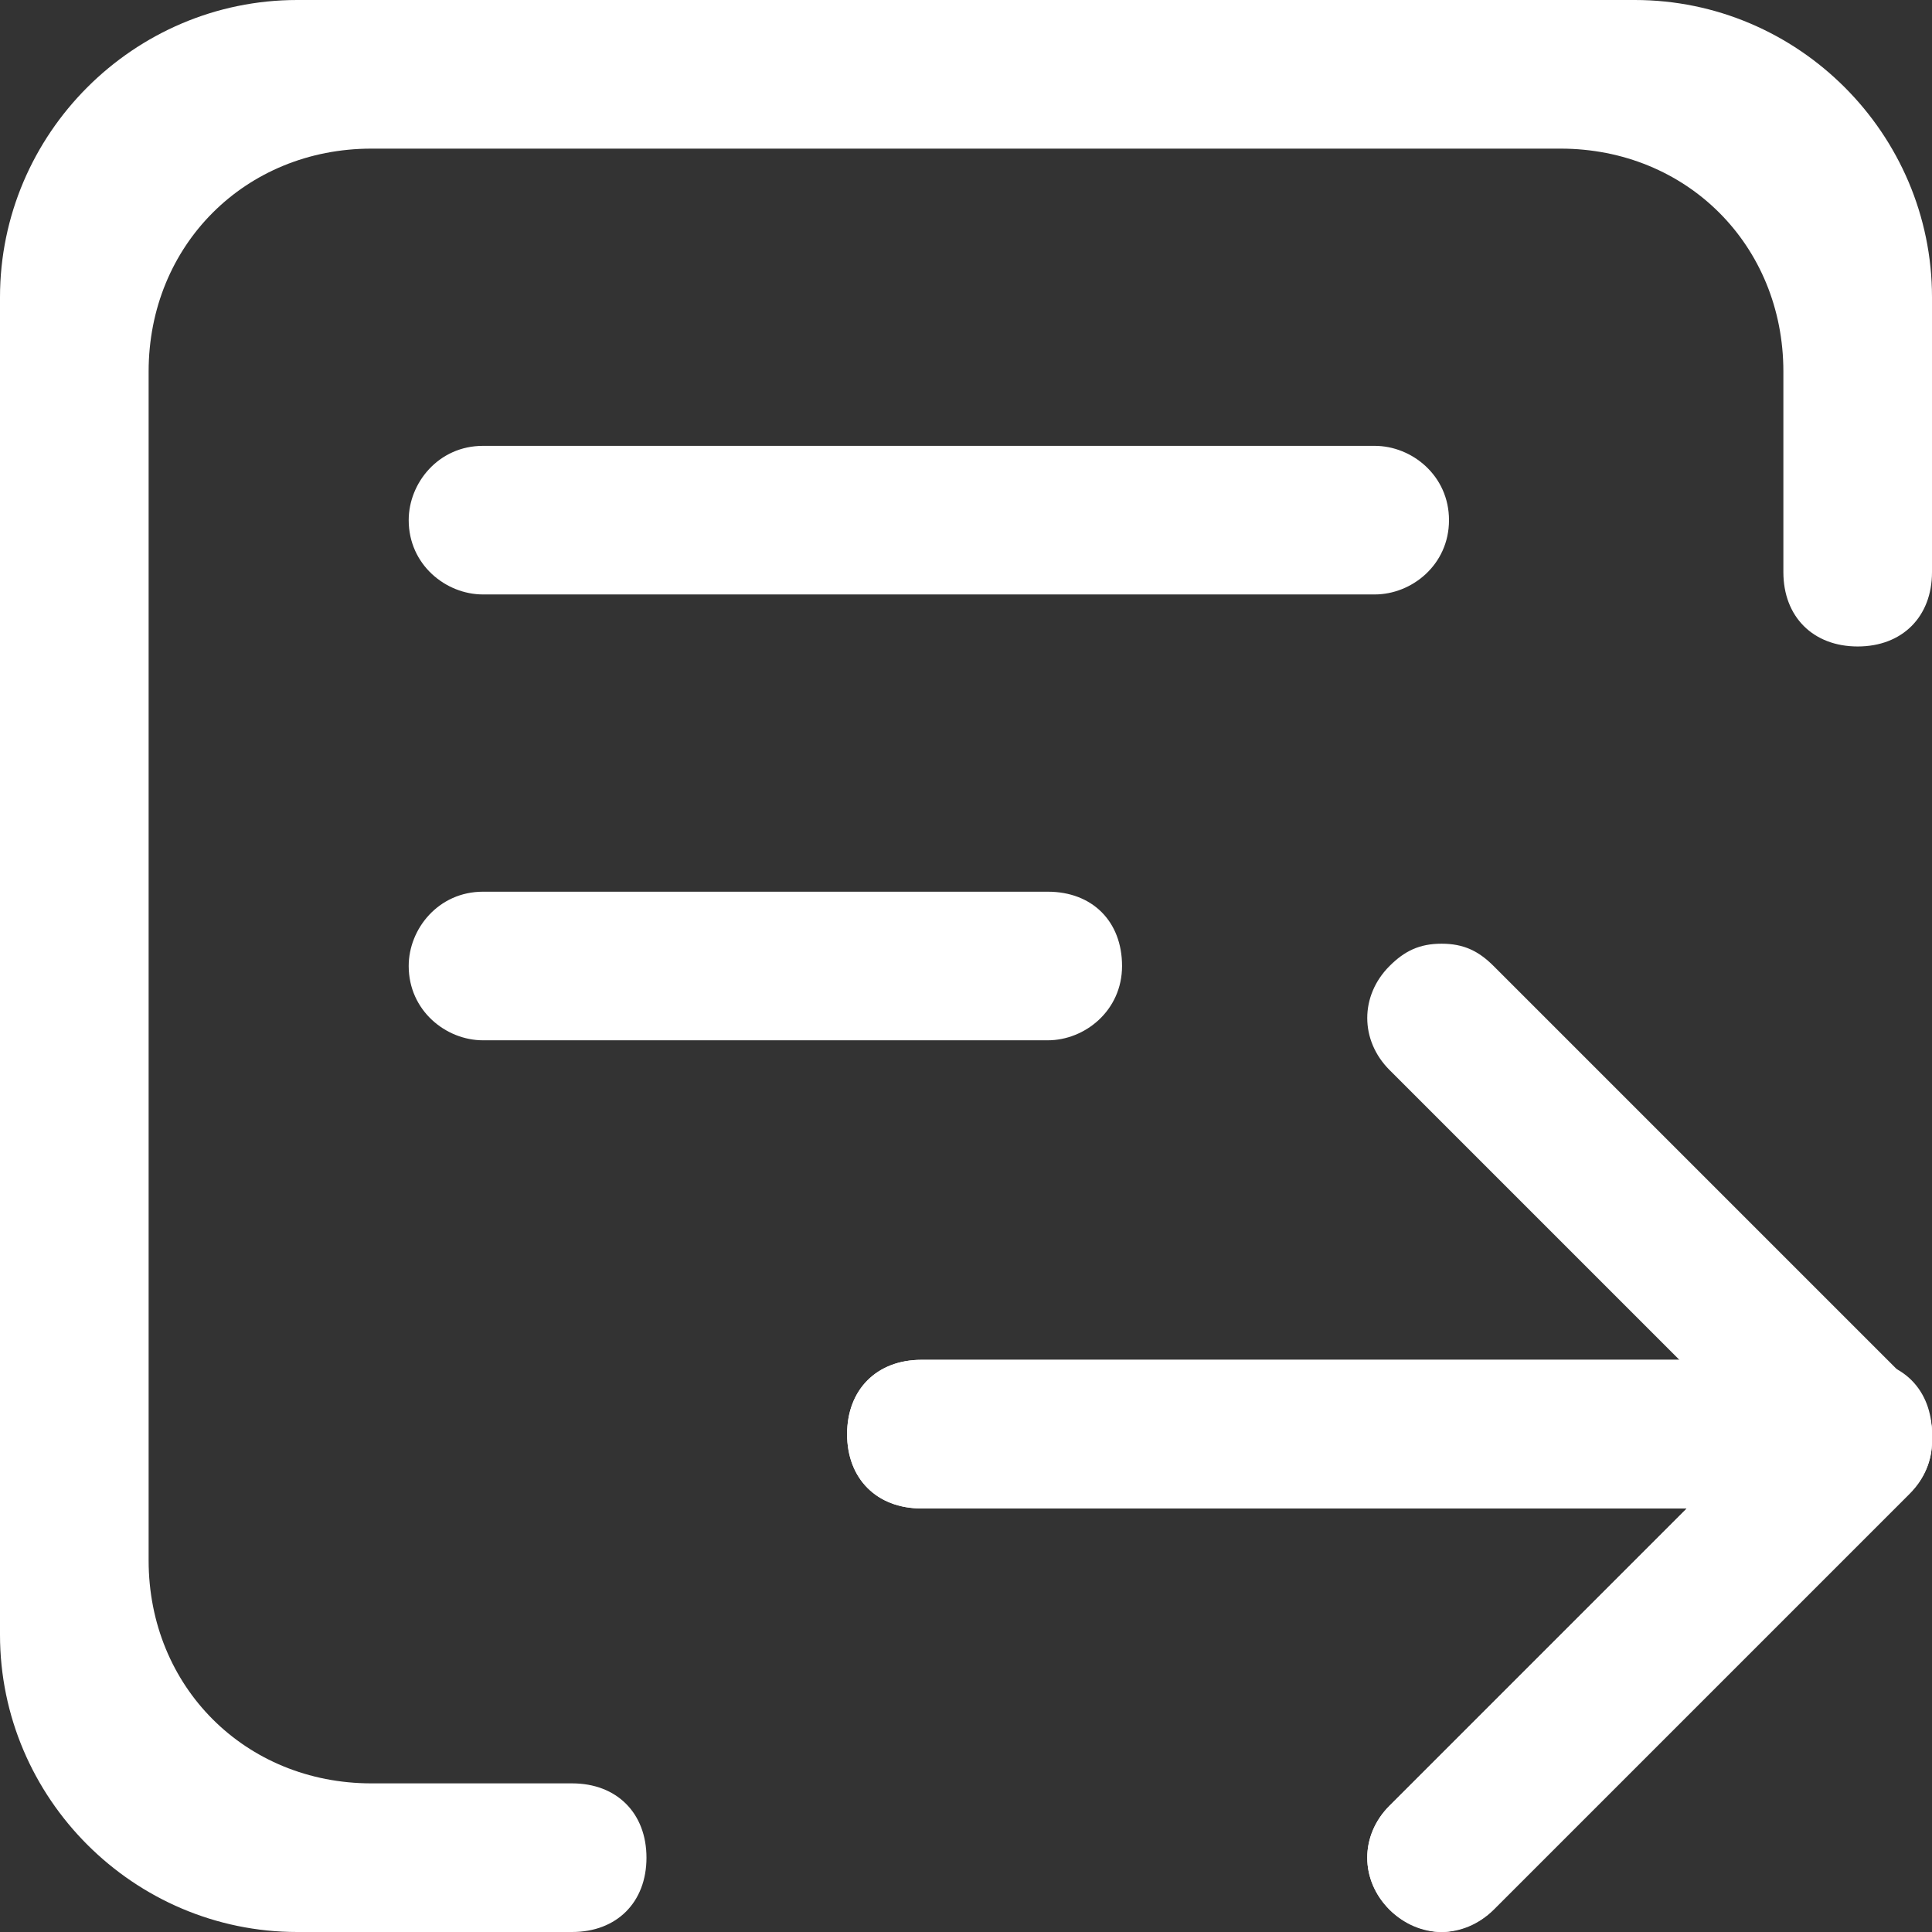
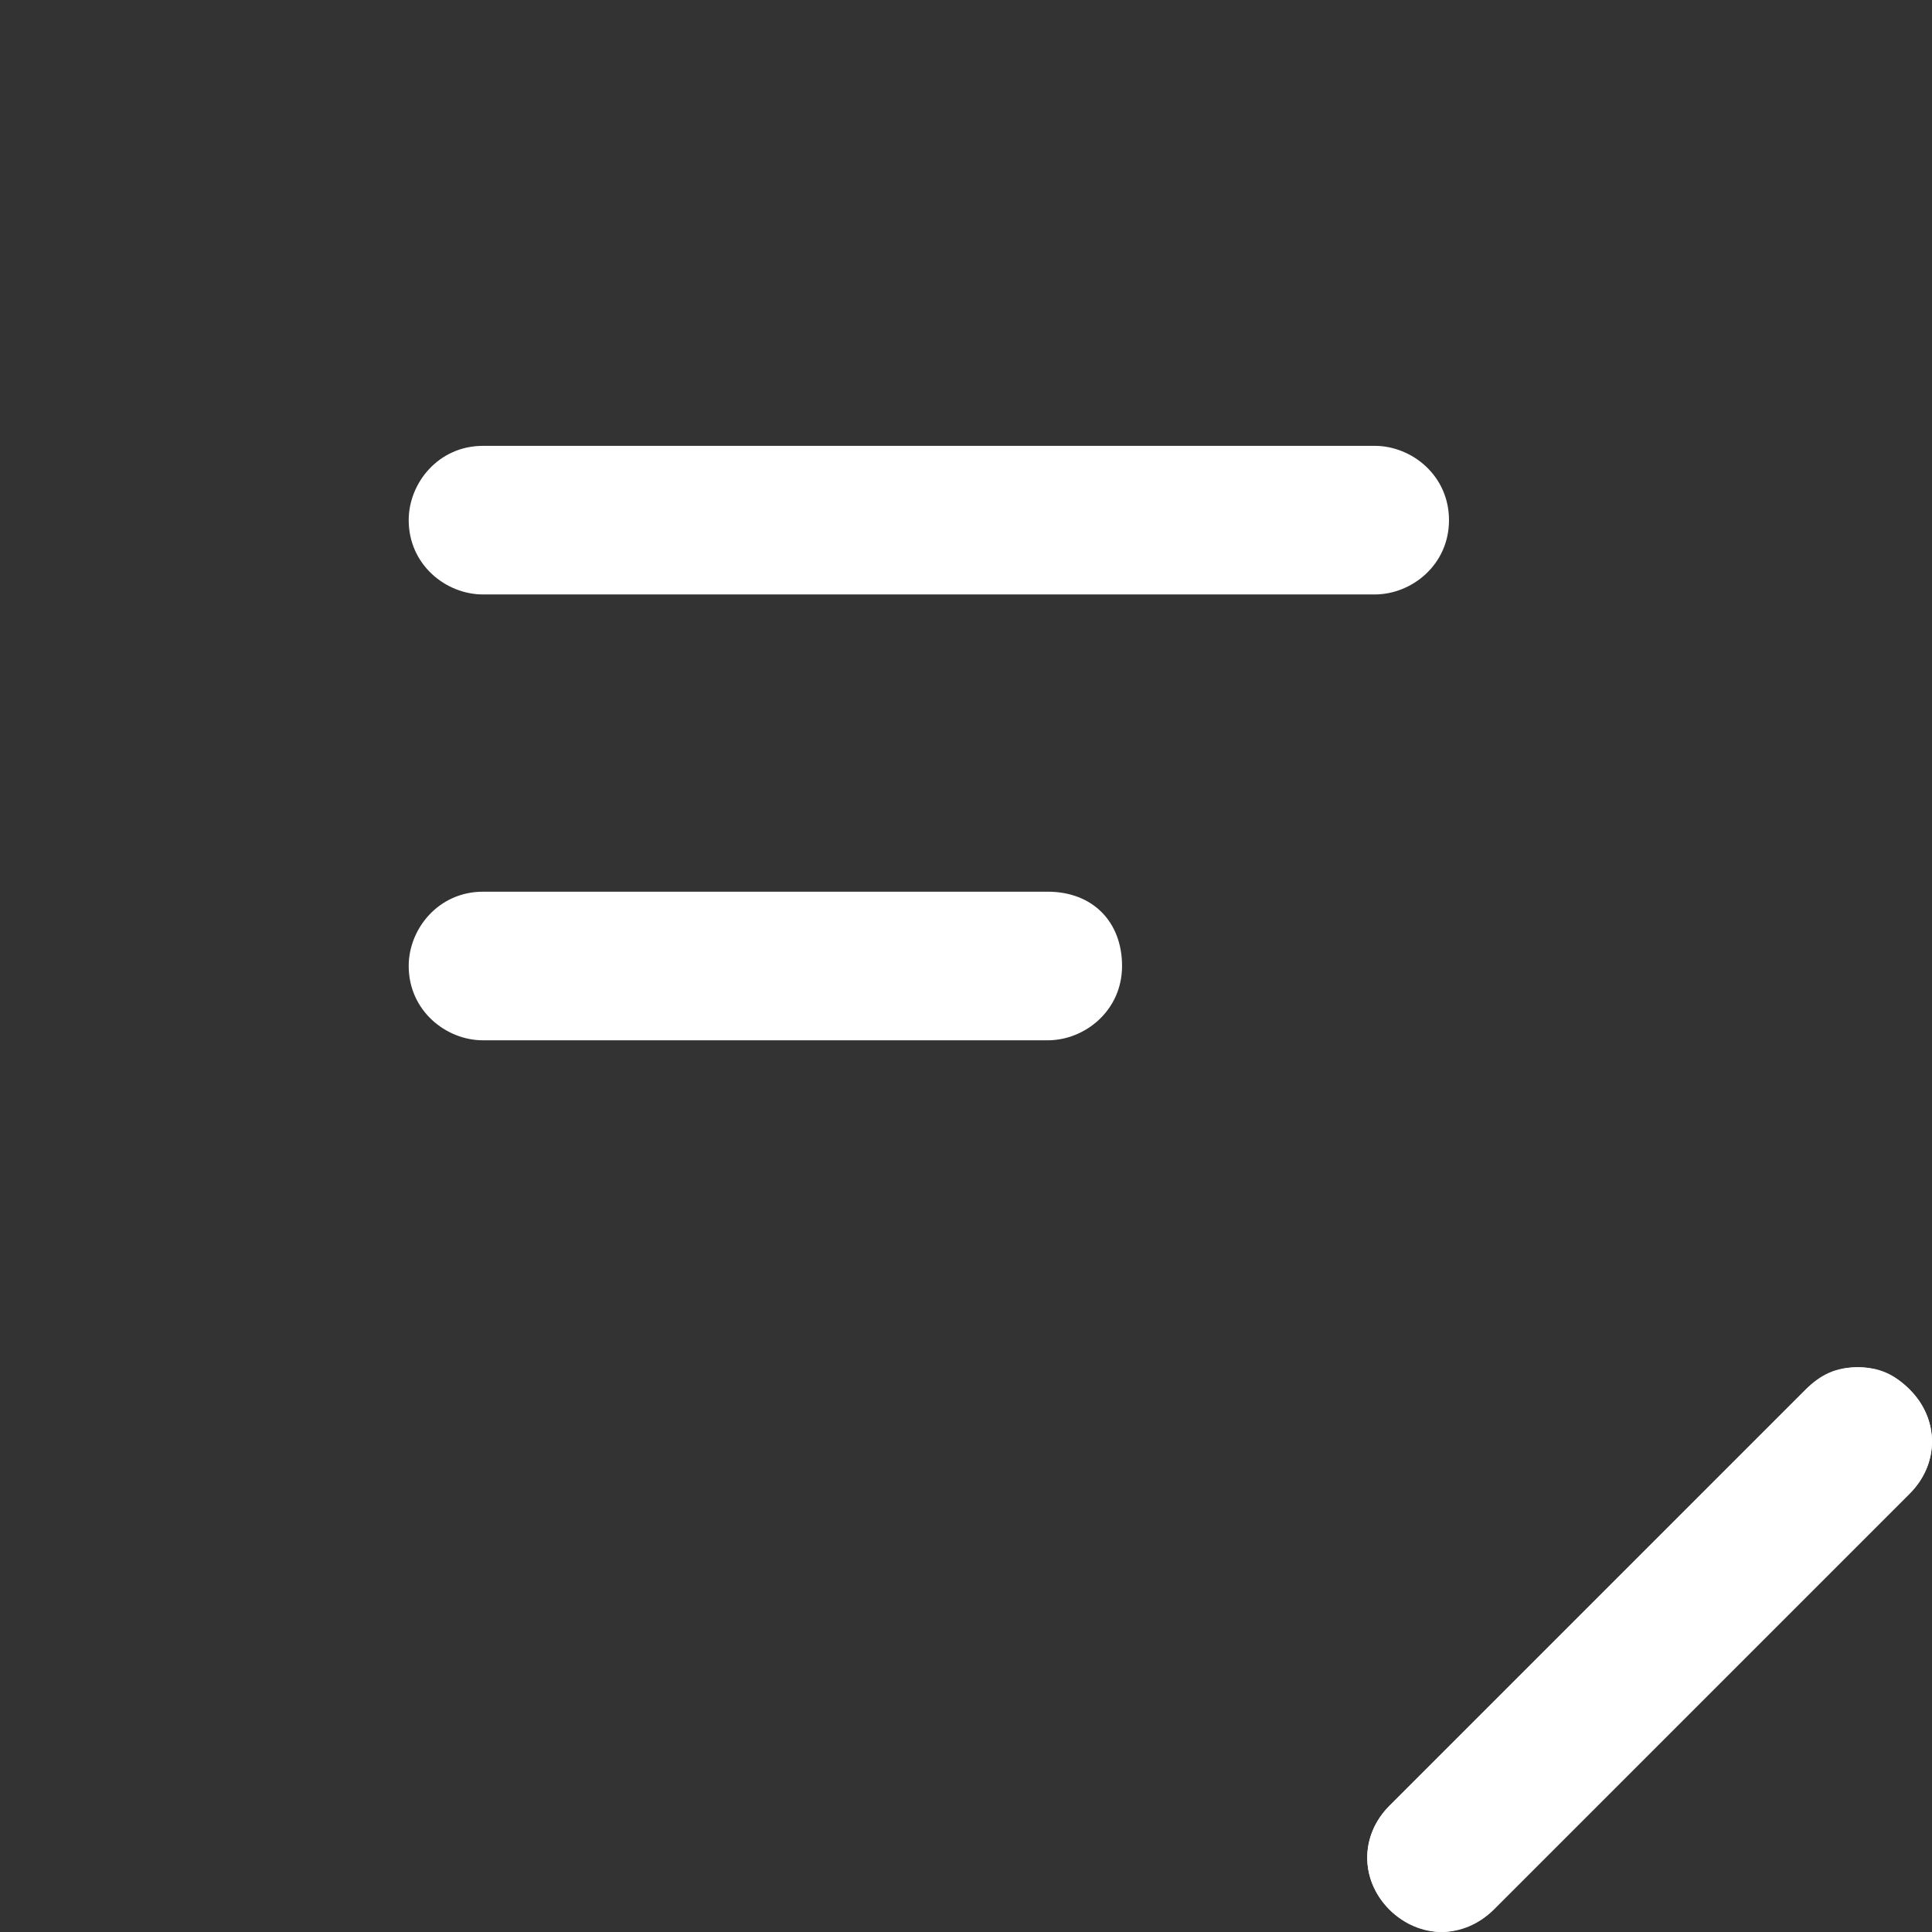
<svg xmlns="http://www.w3.org/2000/svg" width="70" height="70" viewBox="0 0 70 70" fill="none">
  <rect x="0" y="0" width="70" height="70" fill="#333333" stroke="none" />
  <g clip-path="url(#clip0_3_18)">
-     <path d="M67.308 54.654H33.385C31.769 54.654 30.692 53.577 30.692 51.962C30.692 50.346 31.769 49.269 33.385 49.269H67.308C68.923 49.269 70 50.346 70 51.962C70 53.577 68.923 54.654 67.308 54.654Z" fill="white" />
-     <path d="M67.308 49.269H33.385C31.769 49.269 30.692 50.346 30.692 51.962C30.692 53.577 31.769 54.654 33.385 54.654H67.308C68.923 54.654 70 53.577 70 51.962C70 50.615 68.923 49.269 67.308 49.269Z" fill="white" />
-     <path d="M5.385 56.538V13.461C5.385 8.885 8.885 5.385 13.461 5.385H56.538C61.115 5.385 64.615 8.885 64.615 13.461V20.731C64.615 22.346 65.692 23.423 67.308 23.423C68.923 23.423 70 22.346 70 20.731V10.769C70 4.846 65.154 0 59.231 0H10.769C4.846 0 0 4.846 0 10.769V59.231C0 65.154 4.846 70 10.769 70H20.731C22.346 70 23.423 68.923 23.423 67.308C23.423 65.692 22.346 64.615 20.731 64.615H13.461C8.885 64.615 5.385 61.115 5.385 56.538Z" fill="white" />
    <path d="M49.808 21.538H17.5C16.154 21.538 14.808 20.462 14.808 18.846C14.808 17.5 15.885 16.154 17.5 16.154H49.808C51.154 16.154 52.5 17.231 52.5 18.846C52.5 20.462 51.154 21.538 49.808 21.538ZM37.962 37.692H17.5C16.154 37.692 14.808 36.615 14.808 35C14.808 33.654 15.885 32.308 17.5 32.308H37.962C39.577 32.308 40.654 33.385 40.654 35C40.654 36.615 39.308 37.692 37.962 37.692Z" fill="white" />
    <path d="M52.231 36.885L67.308 51.962L52.231 36.885Z" fill="white" />
-     <path d="M52.231 34.192C51.423 34.192 50.885 34.462 50.346 35C49.269 36.077 49.269 37.692 50.346 38.769L65.423 53.846C65.962 54.385 66.769 54.654 67.308 54.654C67.846 54.654 68.654 54.385 69.192 53.846C70.269 52.769 70.269 51.154 69.192 50.077L54.115 35C53.577 34.462 53.038 34.192 52.231 34.192Z" fill="white" />
    <path d="M65.423 50.346L50.346 65.423C49.269 66.5 49.269 68.115 50.346 69.192C51.423 70.269 53.038 70.269 54.115 69.192L69.192 54.115C70.269 53.038 70.269 51.423 69.192 50.346C68.115 49.269 66.5 49.269 65.423 50.346Z" fill="white" />
    <path d="M67.308 49.538C66.5 49.538 65.962 49.808 65.423 50.346L50.346 65.423C49.269 66.5 49.269 68.115 50.346 69.192C50.885 69.731 51.692 70 52.231 70C52.769 70 53.577 69.731 54.115 69.192L69.192 54.115C70.269 53.038 70.269 51.423 69.192 50.346C68.654 49.808 68.115 49.538 67.308 49.538Z" fill="white" />
  </g>
  <defs>
    <clipPath id="clip0_3_18">
      <rect width="70" height="70" fill="white" />
    </clipPath>
  </defs>
</svg>